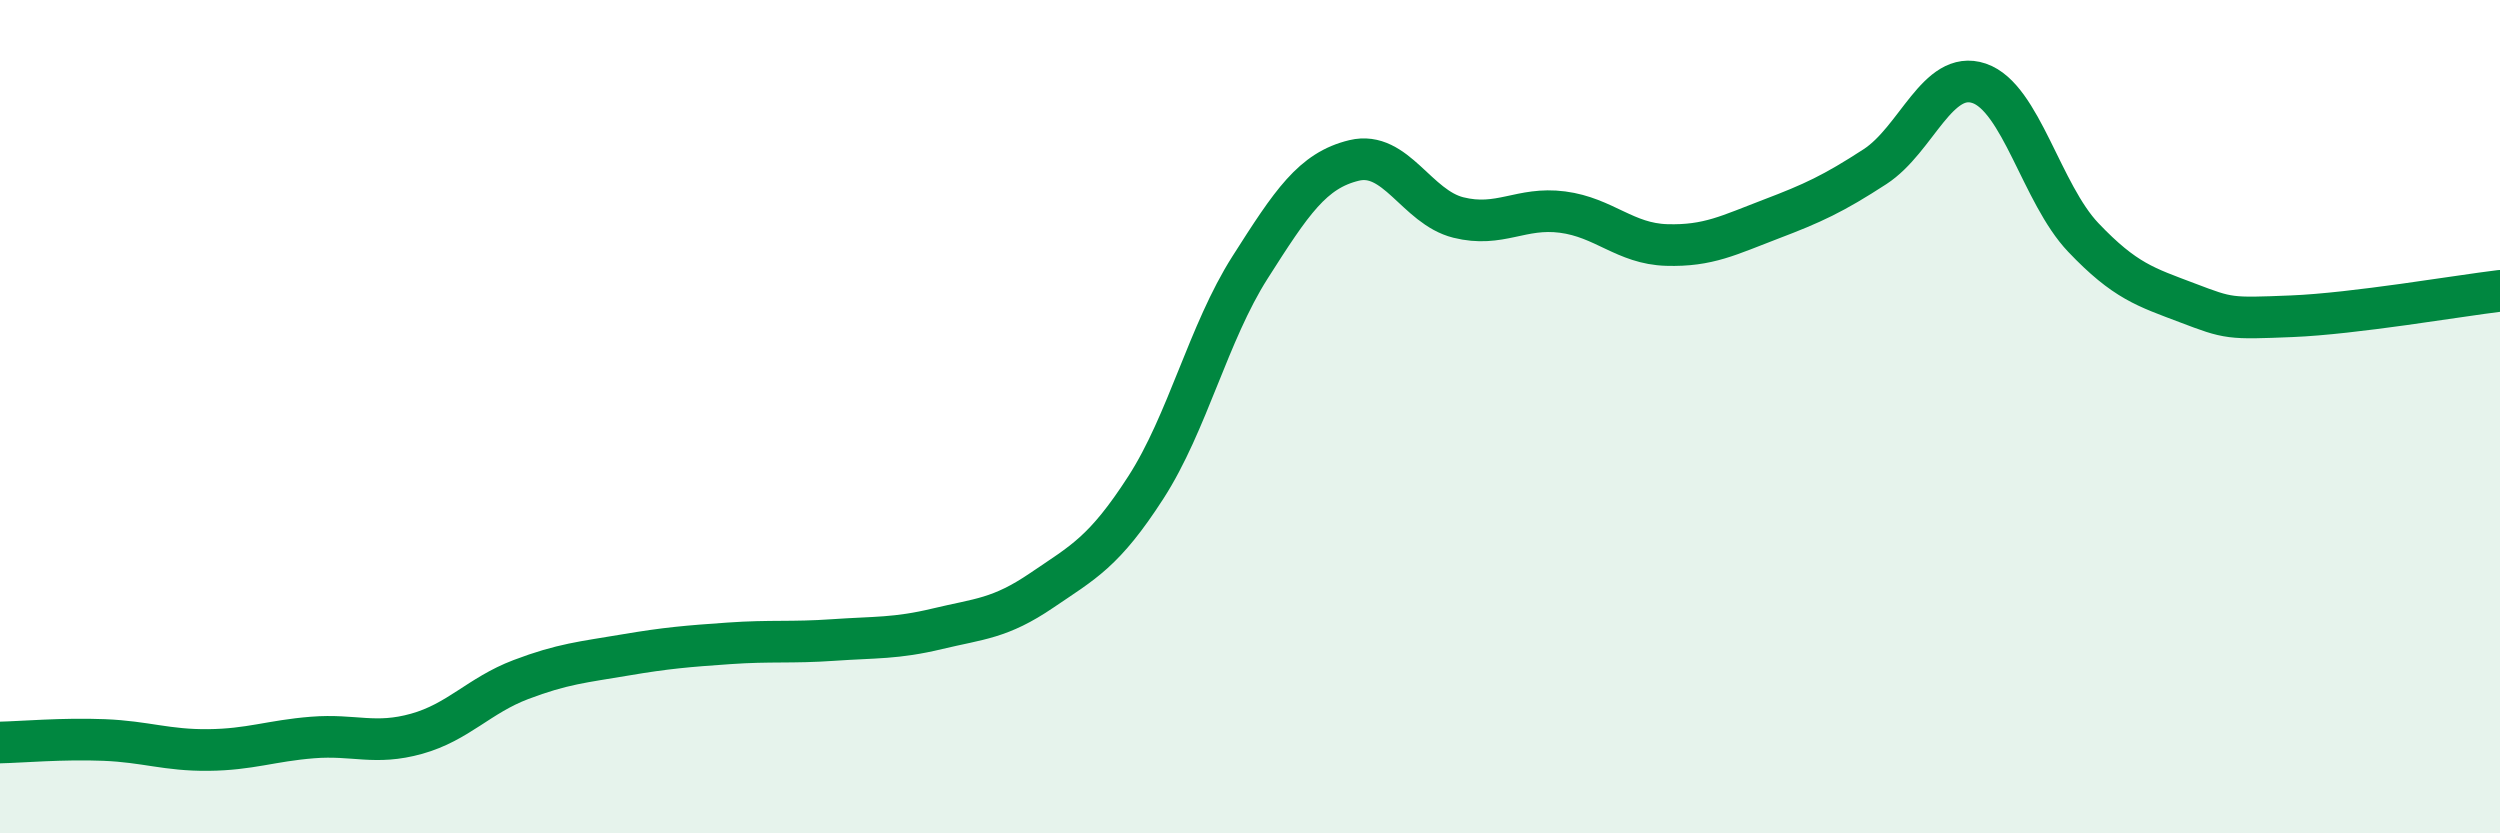
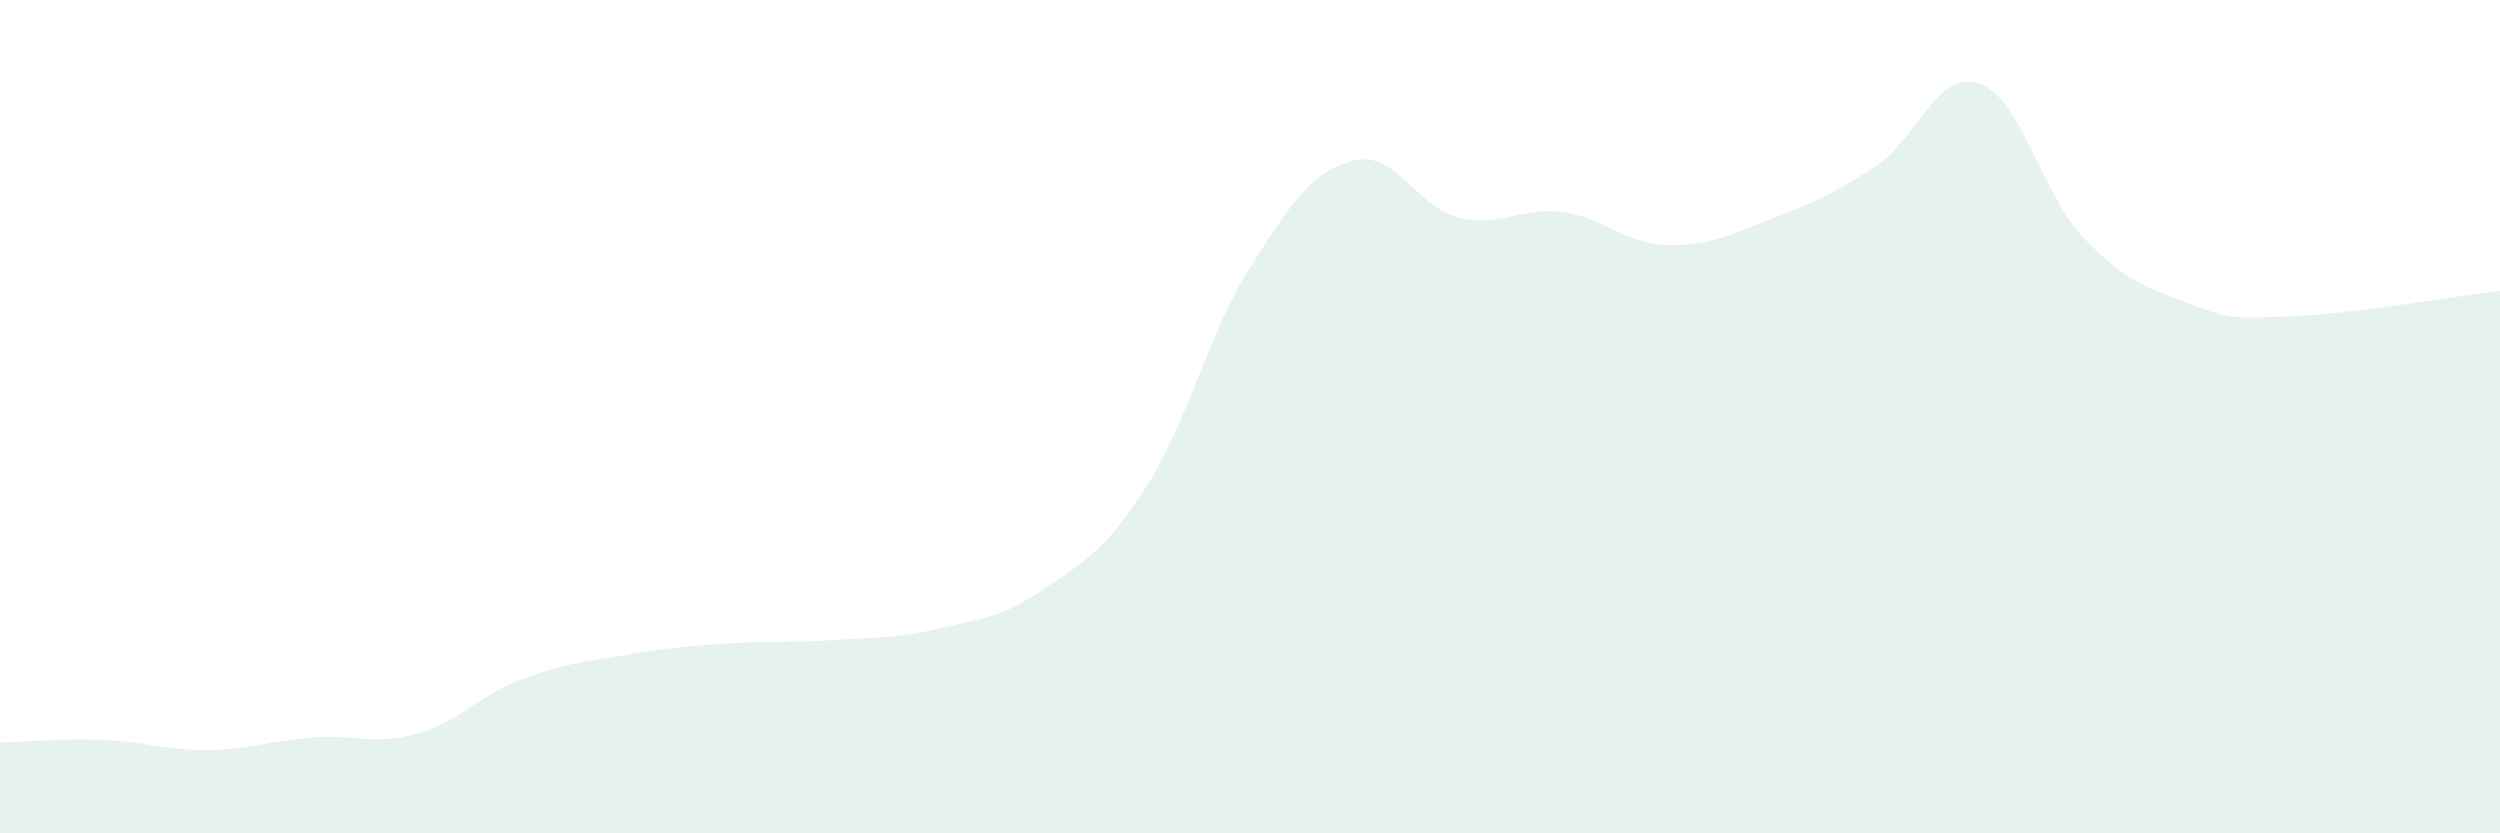
<svg xmlns="http://www.w3.org/2000/svg" width="60" height="20" viewBox="0 0 60 20">
  <path d="M 0,17.82 C 0.5,17.81 1.5,17.72 2.5,17.76 C 3.5,17.8 4,18.01 5,18 C 6,17.99 6.5,17.78 7.5,17.7 C 8.5,17.62 9,17.89 10,17.61 C 11,17.33 11.5,16.69 12.5,16.31 C 13.5,15.93 14,15.89 15,15.72 C 16,15.55 16.5,15.51 17.5,15.44 C 18.5,15.37 19,15.43 20,15.36 C 21,15.29 21.5,15.33 22.5,15.09 C 23.5,14.85 24,14.85 25,14.17 C 26,13.49 26.5,13.25 27.5,11.7 C 28.5,10.15 29,7.99 30,6.42 C 31,4.85 31.5,4.09 32.5,3.85 C 33.5,3.61 34,4.97 35,5.22 C 36,5.47 36.5,4.96 37.5,5.09 C 38.5,5.22 39,5.85 40,5.88 C 41,5.91 41.5,5.64 42.5,5.26 C 43.5,4.88 44,4.65 45,4 C 46,3.35 46.5,1.66 47.5,2 C 48.5,2.34 49,4.65 50,5.7 C 51,6.75 51.5,6.89 52.5,7.27 C 53.5,7.65 53.5,7.65 55,7.59 C 56.5,7.53 59,7.1 60,6.98L60 20L0 20Z" fill="#008740" opacity="0.1" stroke-linecap="round" stroke-linejoin="round" />
-   <path d="M 0,17.82 C 0.5,17.81 1.5,17.72 2.5,17.76 C 3.5,17.8 4,18.01 5,18 C 6,17.99 6.5,17.78 7.5,17.7 C 8.5,17.62 9,17.89 10,17.61 C 11,17.33 11.5,16.69 12.5,16.31 C 13.5,15.93 14,15.89 15,15.72 C 16,15.55 16.5,15.51 17.5,15.44 C 18.5,15.37 19,15.43 20,15.36 C 21,15.29 21.5,15.33 22.5,15.09 C 23.5,14.85 24,14.85 25,14.17 C 26,13.49 26.5,13.25 27.5,11.7 C 28.5,10.15 29,7.99 30,6.42 C 31,4.85 31.5,4.09 32.5,3.85 C 33.5,3.61 34,4.97 35,5.22 C 36,5.47 36.5,4.96 37.5,5.09 C 38.5,5.22 39,5.85 40,5.88 C 41,5.91 41.5,5.64 42.5,5.26 C 43.5,4.88 44,4.65 45,4 C 46,3.35 46.5,1.66 47.5,2 C 48.5,2.34 49,4.65 50,5.7 C 51,6.75 51.5,6.89 52.5,7.27 C 53.5,7.65 53.5,7.65 55,7.59 C 56.5,7.53 59,7.1 60,6.98" stroke="#008740" stroke-width="1" fill="none" stroke-linecap="round" stroke-linejoin="round" />
</svg>